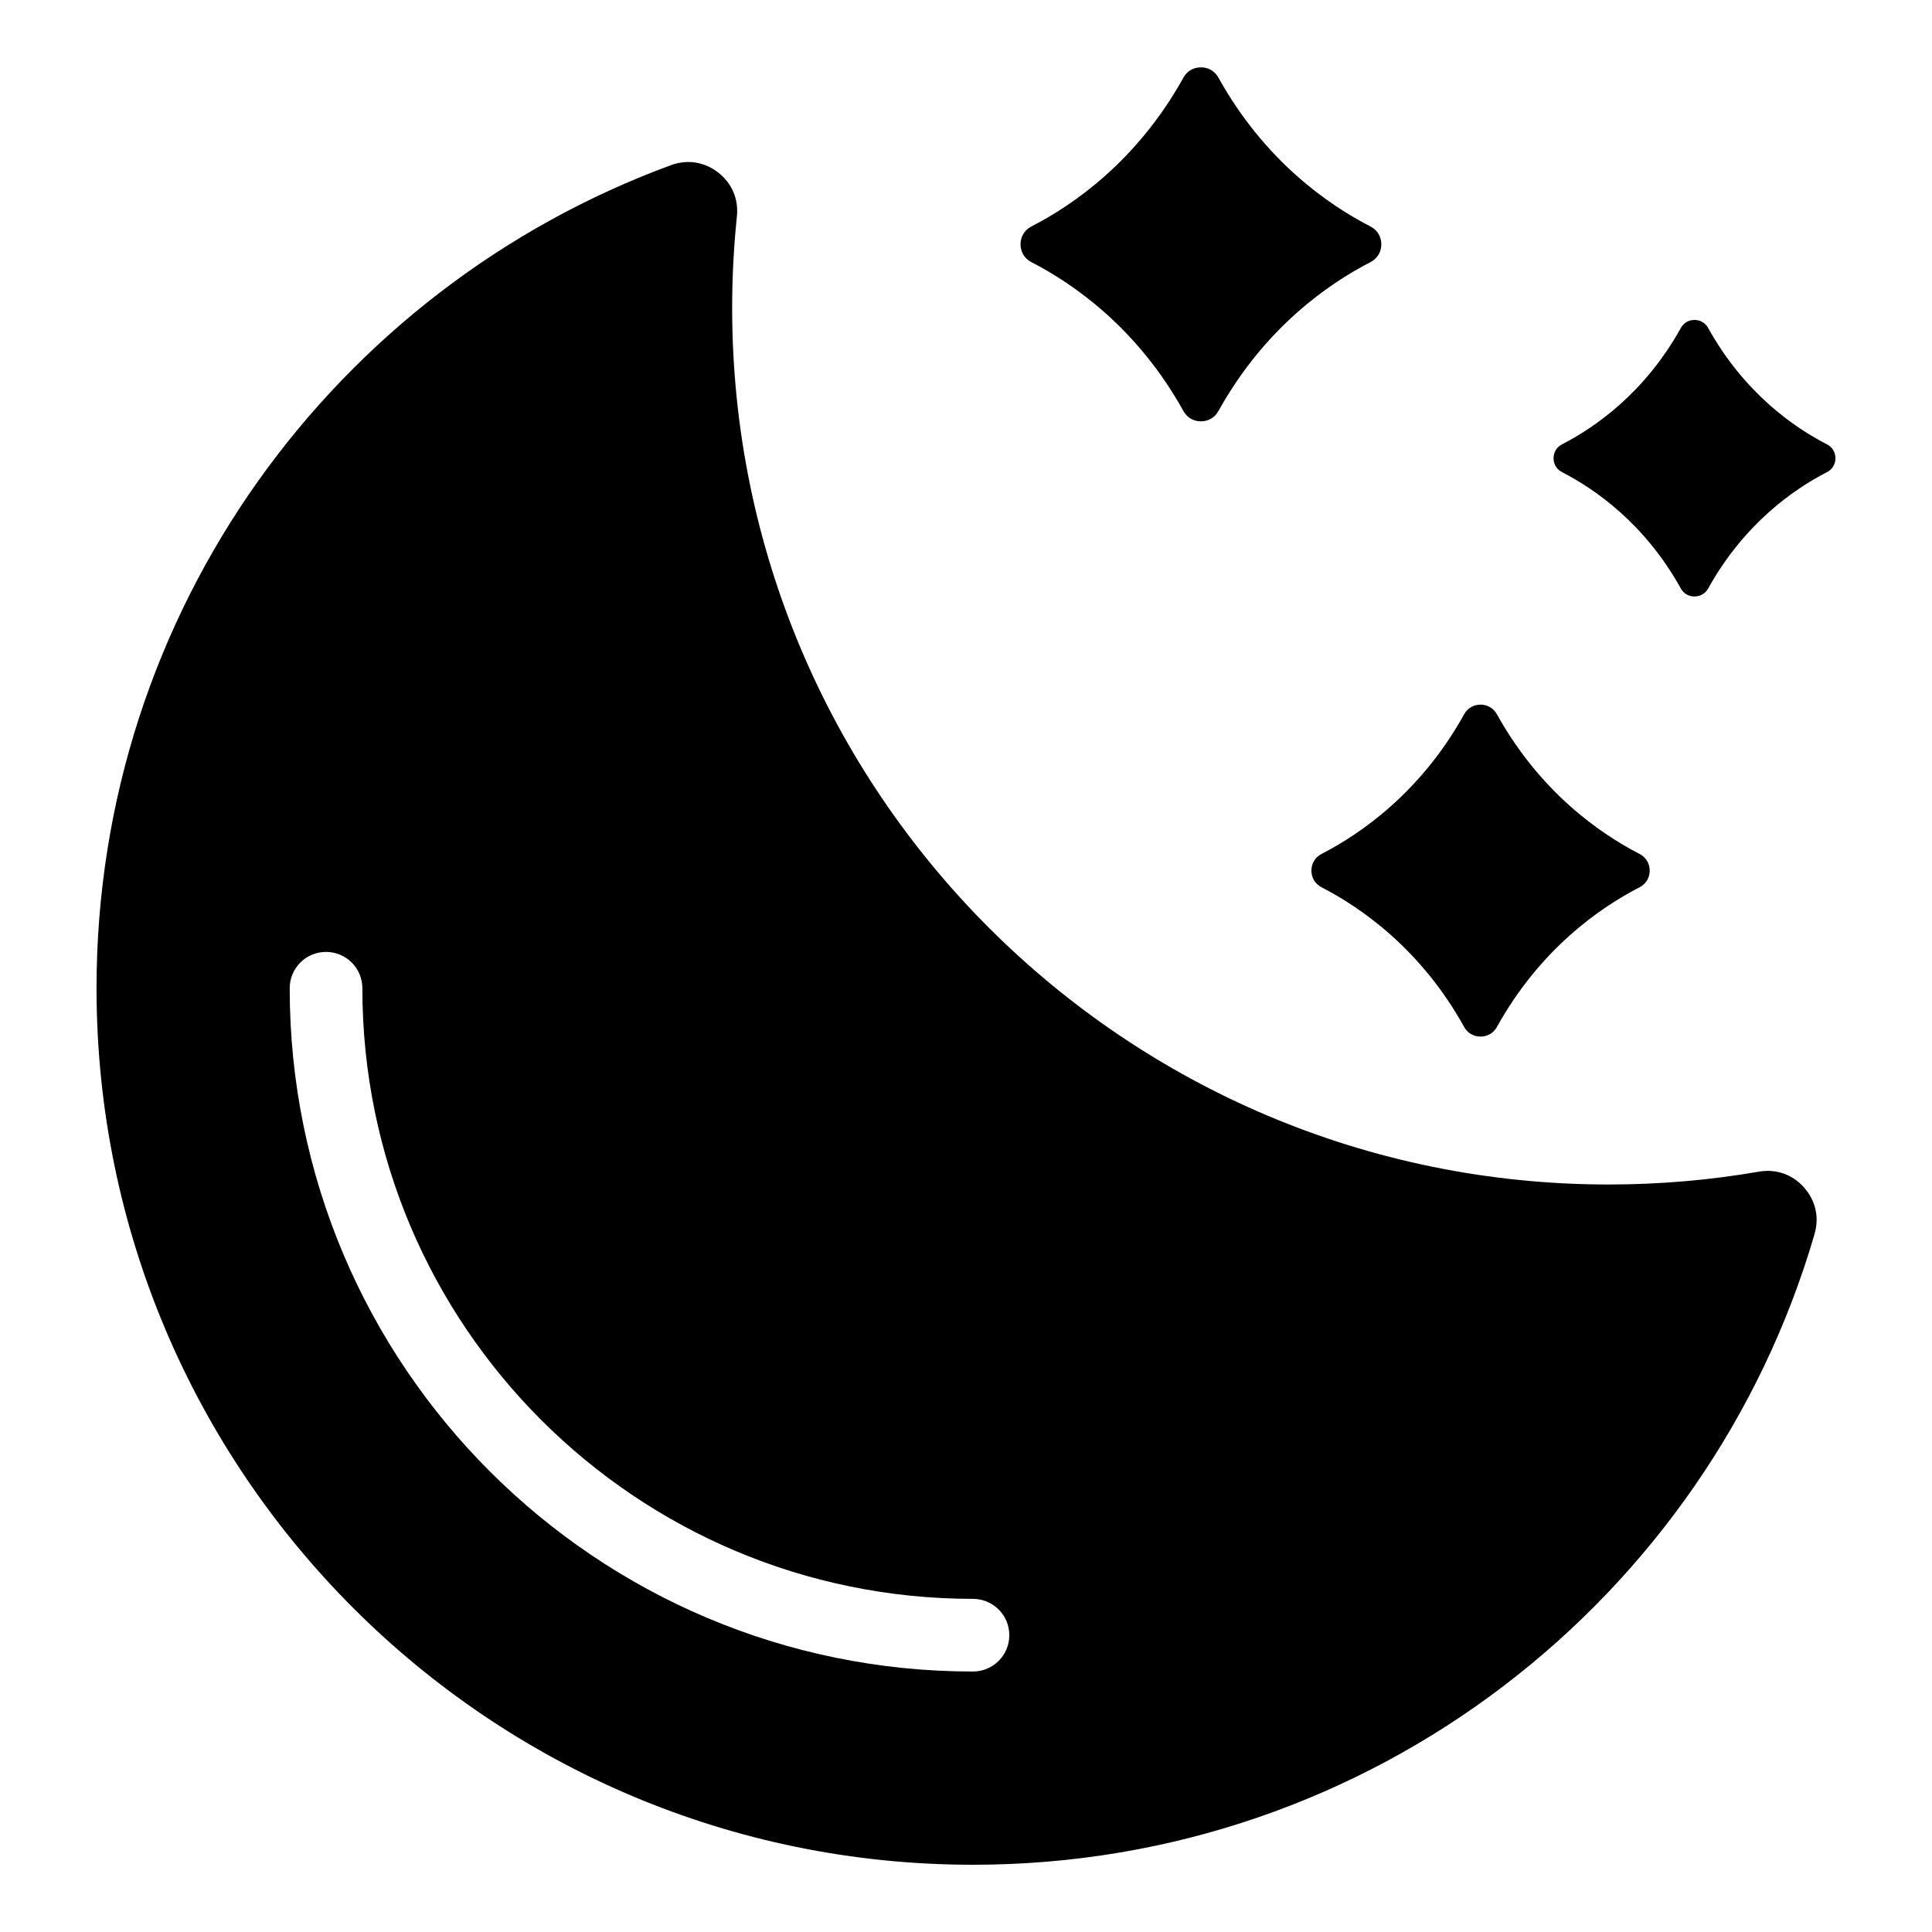
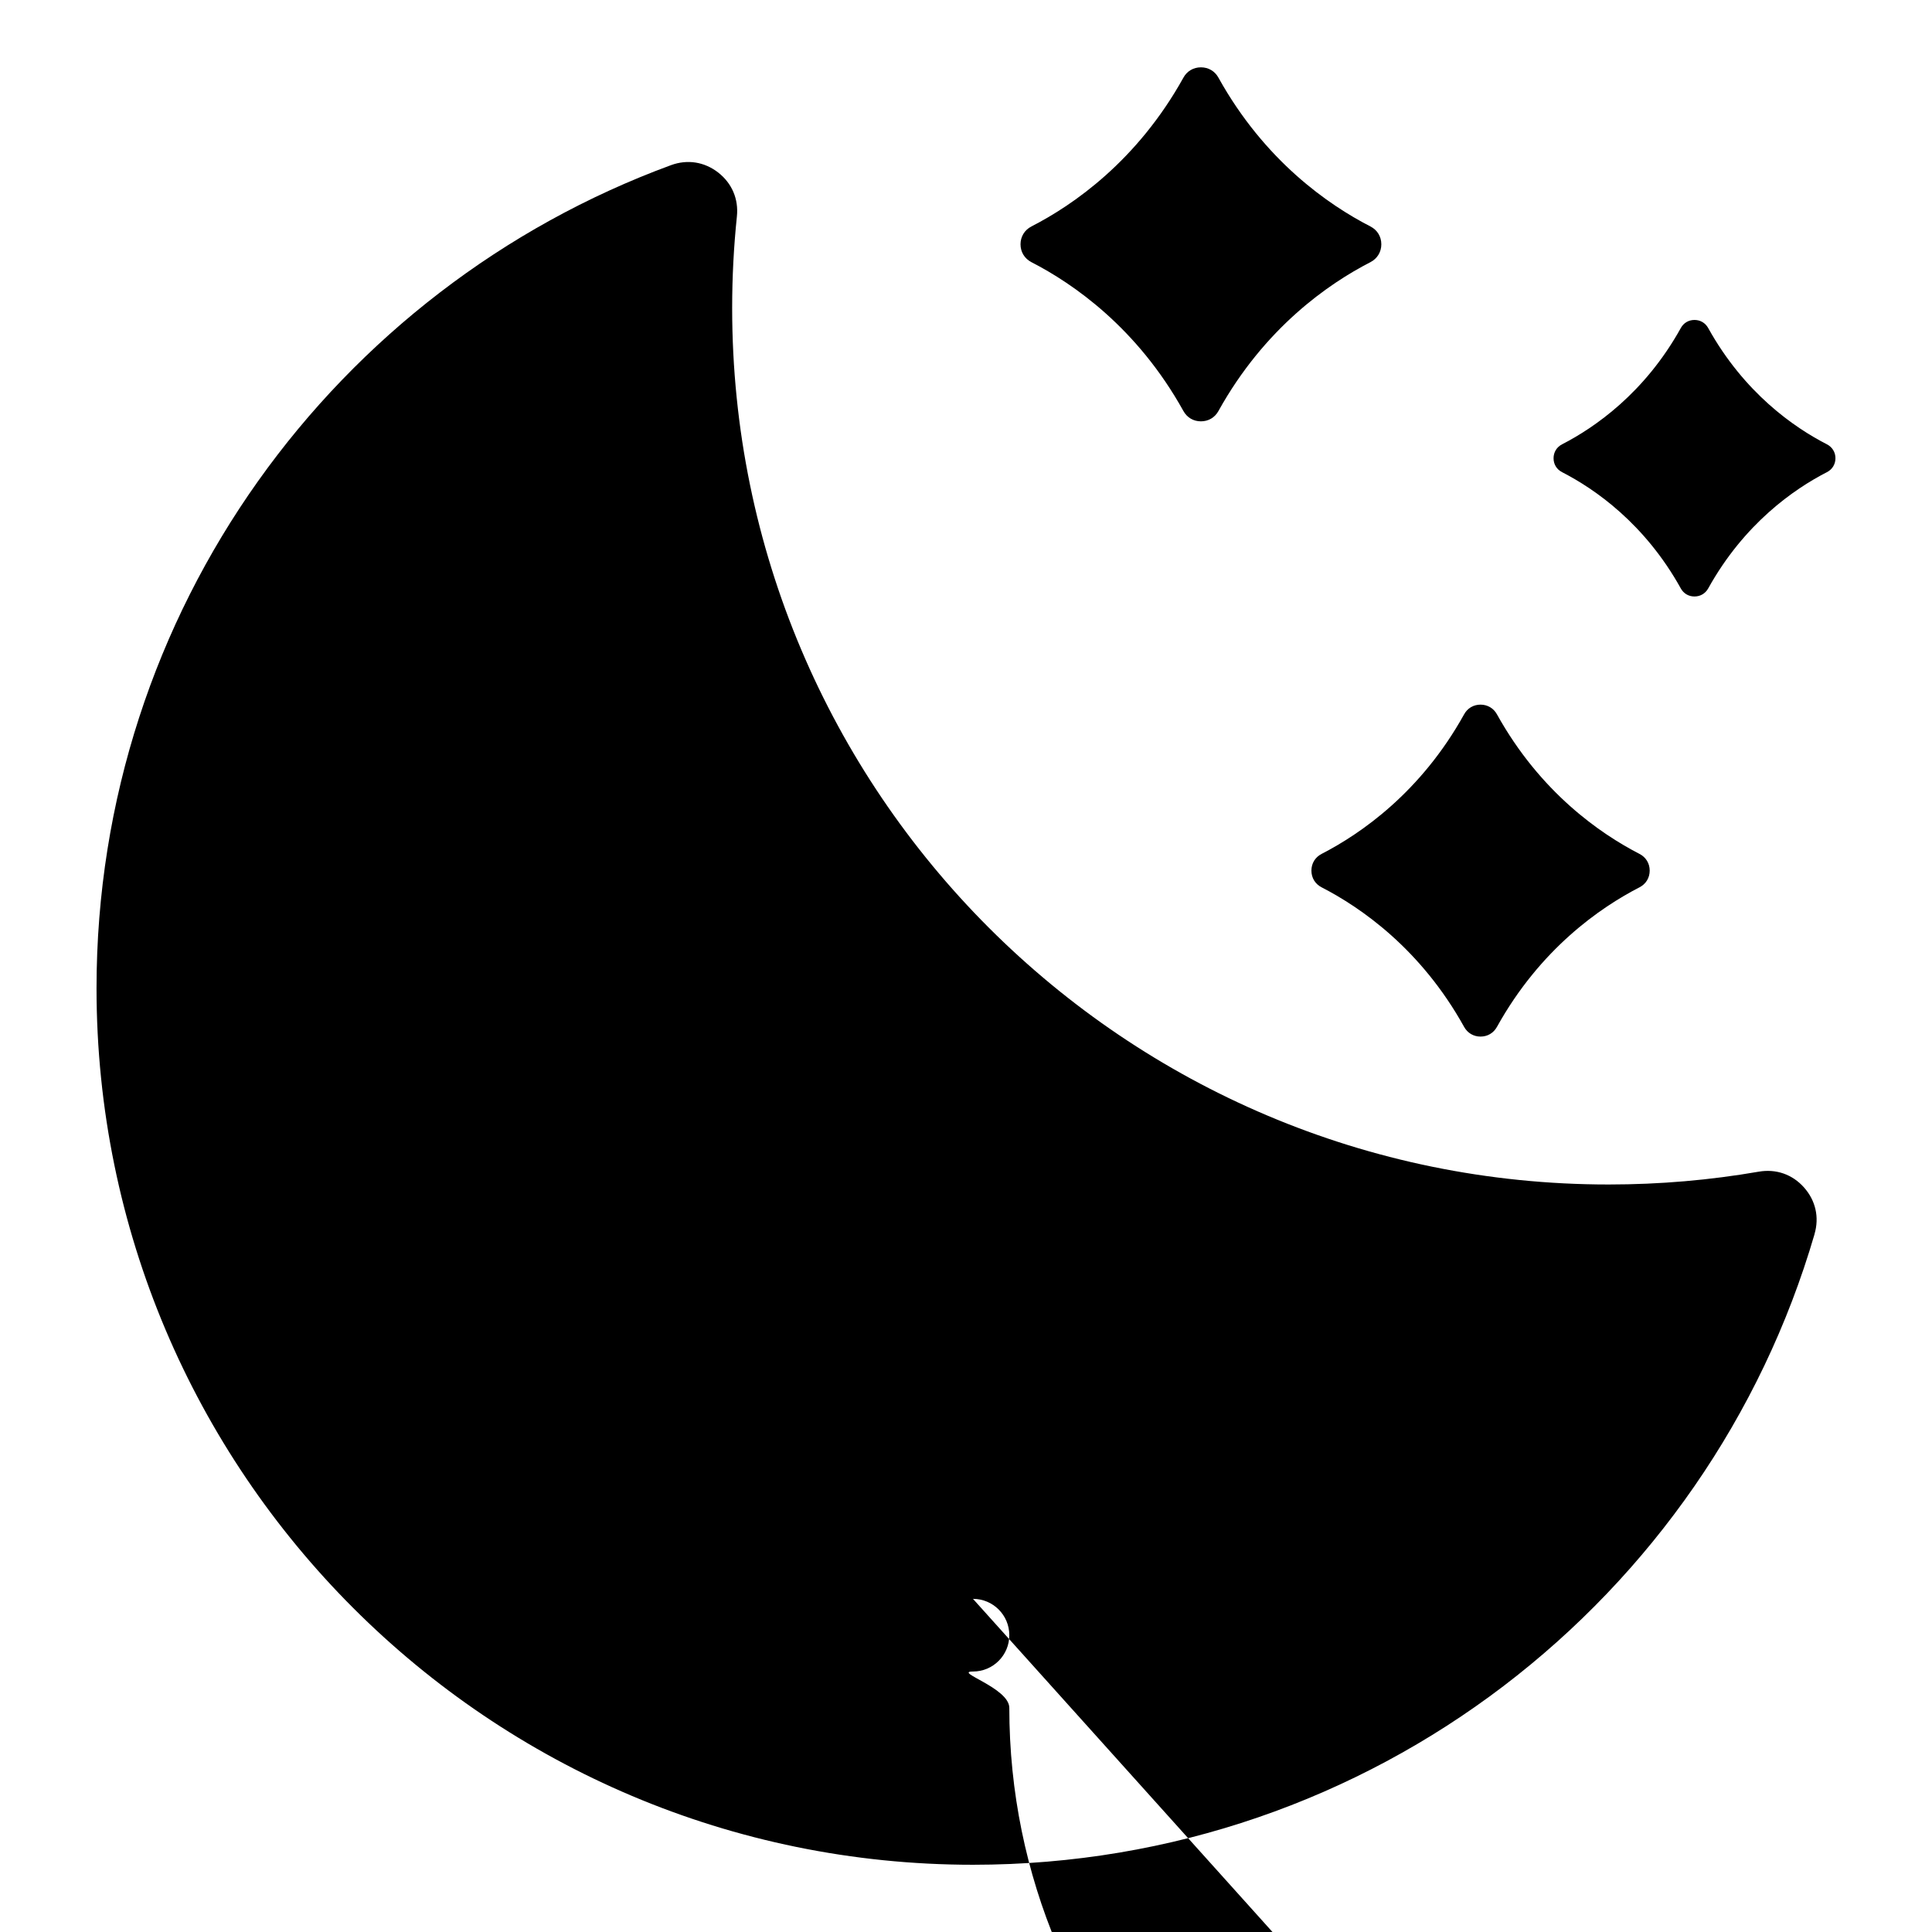
<svg xmlns="http://www.w3.org/2000/svg" fill="#000000" width="800px" height="800px" version="1.1" viewBox="144 144 512 512">
-   <path d="m624.88 471.03c-28.156 96.582-117.33 167.15-223.01 167.15-128.29 0-232.29-104-232.29-232.29 0-100.15 63.391-185.48 152.23-218.12 4.352-1.602 8.855-0.891 12.516 1.949 3.656 2.856 5.441 7.043 4.957 11.652-0.832 7.965-1.254 16.066-1.254 24.242 0 128.29 104 232.29 232.29 232.29 13.574 0 26.875-1.164 39.797-3.402 4.566-0.785 8.871 0.711 11.957 4.172 3.082 3.461 4.098 7.906 2.797 12.348zm-46.402-100.74c-10.398-5.352-26.285-16.309-37.77-36.984-0.891-1.617-2.492-2.57-4.352-2.57s-3.461 0.938-4.352 2.57c-11.473 20.676-27.371 31.633-37.758 36.984-1.707 0.875-2.707 2.508-2.707 4.43 0 1.918 0.996 3.551 2.707 4.43 10.398 5.352 26.285 16.309 37.758 36.984 0.891 1.617 2.492 2.57 4.352 2.57s3.445-0.938 4.352-2.57c11.473-20.676 27.371-31.633 37.77-36.984 1.707-0.875 2.707-2.508 2.707-4.43 0-1.918-0.996-3.551-2.707-4.43zm49.68-108.54c-8.676-4.445-21.902-13.586-31.469-30.816-0.754-1.359-2.086-2.144-3.629-2.144-1.559 0-2.887 0.785-3.629 2.144-9.566 17.23-22.809 26.359-31.469 30.816-1.422 0.727-2.254 2.102-2.254 3.688 0 1.602 0.832 2.961 2.254 3.688 8.66 4.445 21.902 13.586 31.469 30.816 0.754 1.359 2.07 2.133 3.629 2.133 1.543 0 2.871-0.785 3.629-2.133 9.566-17.23 22.793-26.359 31.469-30.816 1.422-0.727 2.254-2.102 2.254-3.688 0-1.602-0.848-2.961-2.254-3.688zm-120.98-57.738c-11.094-5.699-28.039-17.383-40.281-39.434-0.953-1.738-2.66-2.734-4.641-2.734-1.98 0-3.688 0.996-4.641 2.734-12.242 22.051-29.188 33.75-40.281 39.434-1.812 0.938-2.887 2.691-2.887 4.731 0 2.039 1.074 3.793 2.887 4.731 11.094 5.699 28.039 17.398 40.281 39.449 0.969 1.738 2.66 2.734 4.641 2.734 1.98 0 3.688-0.996 4.641-2.734 12.242-22.051 29.188-33.75 40.281-39.449 1.812-0.938 2.887-2.691 2.887-4.731 0-2.039-1.059-3.793-2.887-4.731zm-105.33 363.7c5.32 0 9.629 4.309 9.629 9.629s-4.309 9.629-9.629 9.629c-50 0-95.266-20.27-128.04-53.035-32.77-32.77-53.035-78.035-53.035-128.04 0-5.32 4.309-9.629 9.629-9.629s9.629 4.309 9.629 9.629c0 44.695 18.105 85.141 47.398 114.42 29.277 29.277 69.738 47.398 114.42 47.398z" fill-rule="evenodd" />
+   <path d="m624.88 471.03c-28.156 96.582-117.33 167.15-223.01 167.15-128.29 0-232.29-104-232.29-232.29 0-100.15 63.391-185.48 152.23-218.12 4.352-1.602 8.855-0.891 12.516 1.949 3.656 2.856 5.441 7.043 4.957 11.652-0.832 7.965-1.254 16.066-1.254 24.242 0 128.29 104 232.29 232.29 232.29 13.574 0 26.875-1.164 39.797-3.402 4.566-0.785 8.871 0.711 11.957 4.172 3.082 3.461 4.098 7.906 2.797 12.348zm-46.402-100.74c-10.398-5.352-26.285-16.309-37.77-36.984-0.891-1.617-2.492-2.57-4.352-2.57s-3.461 0.938-4.352 2.57c-11.473 20.676-27.371 31.633-37.758 36.984-1.707 0.875-2.707 2.508-2.707 4.43 0 1.918 0.996 3.551 2.707 4.43 10.398 5.352 26.285 16.309 37.758 36.984 0.891 1.617 2.492 2.57 4.352 2.57s3.445-0.938 4.352-2.57c11.473-20.676 27.371-31.633 37.77-36.984 1.707-0.875 2.707-2.508 2.707-4.43 0-1.918-0.996-3.551-2.707-4.43zm49.68-108.54c-8.676-4.445-21.902-13.586-31.469-30.816-0.754-1.359-2.086-2.144-3.629-2.144-1.559 0-2.887 0.785-3.629 2.144-9.566 17.23-22.809 26.359-31.469 30.816-1.422 0.727-2.254 2.102-2.254 3.688 0 1.602 0.832 2.961 2.254 3.688 8.66 4.445 21.902 13.586 31.469 30.816 0.754 1.359 2.07 2.133 3.629 2.133 1.543 0 2.871-0.785 3.629-2.133 9.566-17.23 22.793-26.359 31.469-30.816 1.422-0.727 2.254-2.102 2.254-3.688 0-1.602-0.848-2.961-2.254-3.688zm-120.98-57.738c-11.094-5.699-28.039-17.383-40.281-39.434-0.953-1.738-2.66-2.734-4.641-2.734-1.98 0-3.688 0.996-4.641 2.734-12.242 22.051-29.188 33.75-40.281 39.434-1.812 0.938-2.887 2.691-2.887 4.731 0 2.039 1.074 3.793 2.887 4.731 11.094 5.699 28.039 17.398 40.281 39.449 0.969 1.738 2.66 2.734 4.641 2.734 1.98 0 3.688-0.996 4.641-2.734 12.242-22.051 29.188-33.75 40.281-39.449 1.812-0.938 2.887-2.691 2.887-4.731 0-2.039-1.059-3.793-2.887-4.731zm-105.33 363.7c5.32 0 9.629 4.309 9.629 9.629s-4.309 9.629-9.629 9.629s9.629 4.309 9.629 9.629c0 44.695 18.105 85.141 47.398 114.42 29.277 29.277 69.738 47.398 114.42 47.398z" fill-rule="evenodd" />
</svg>